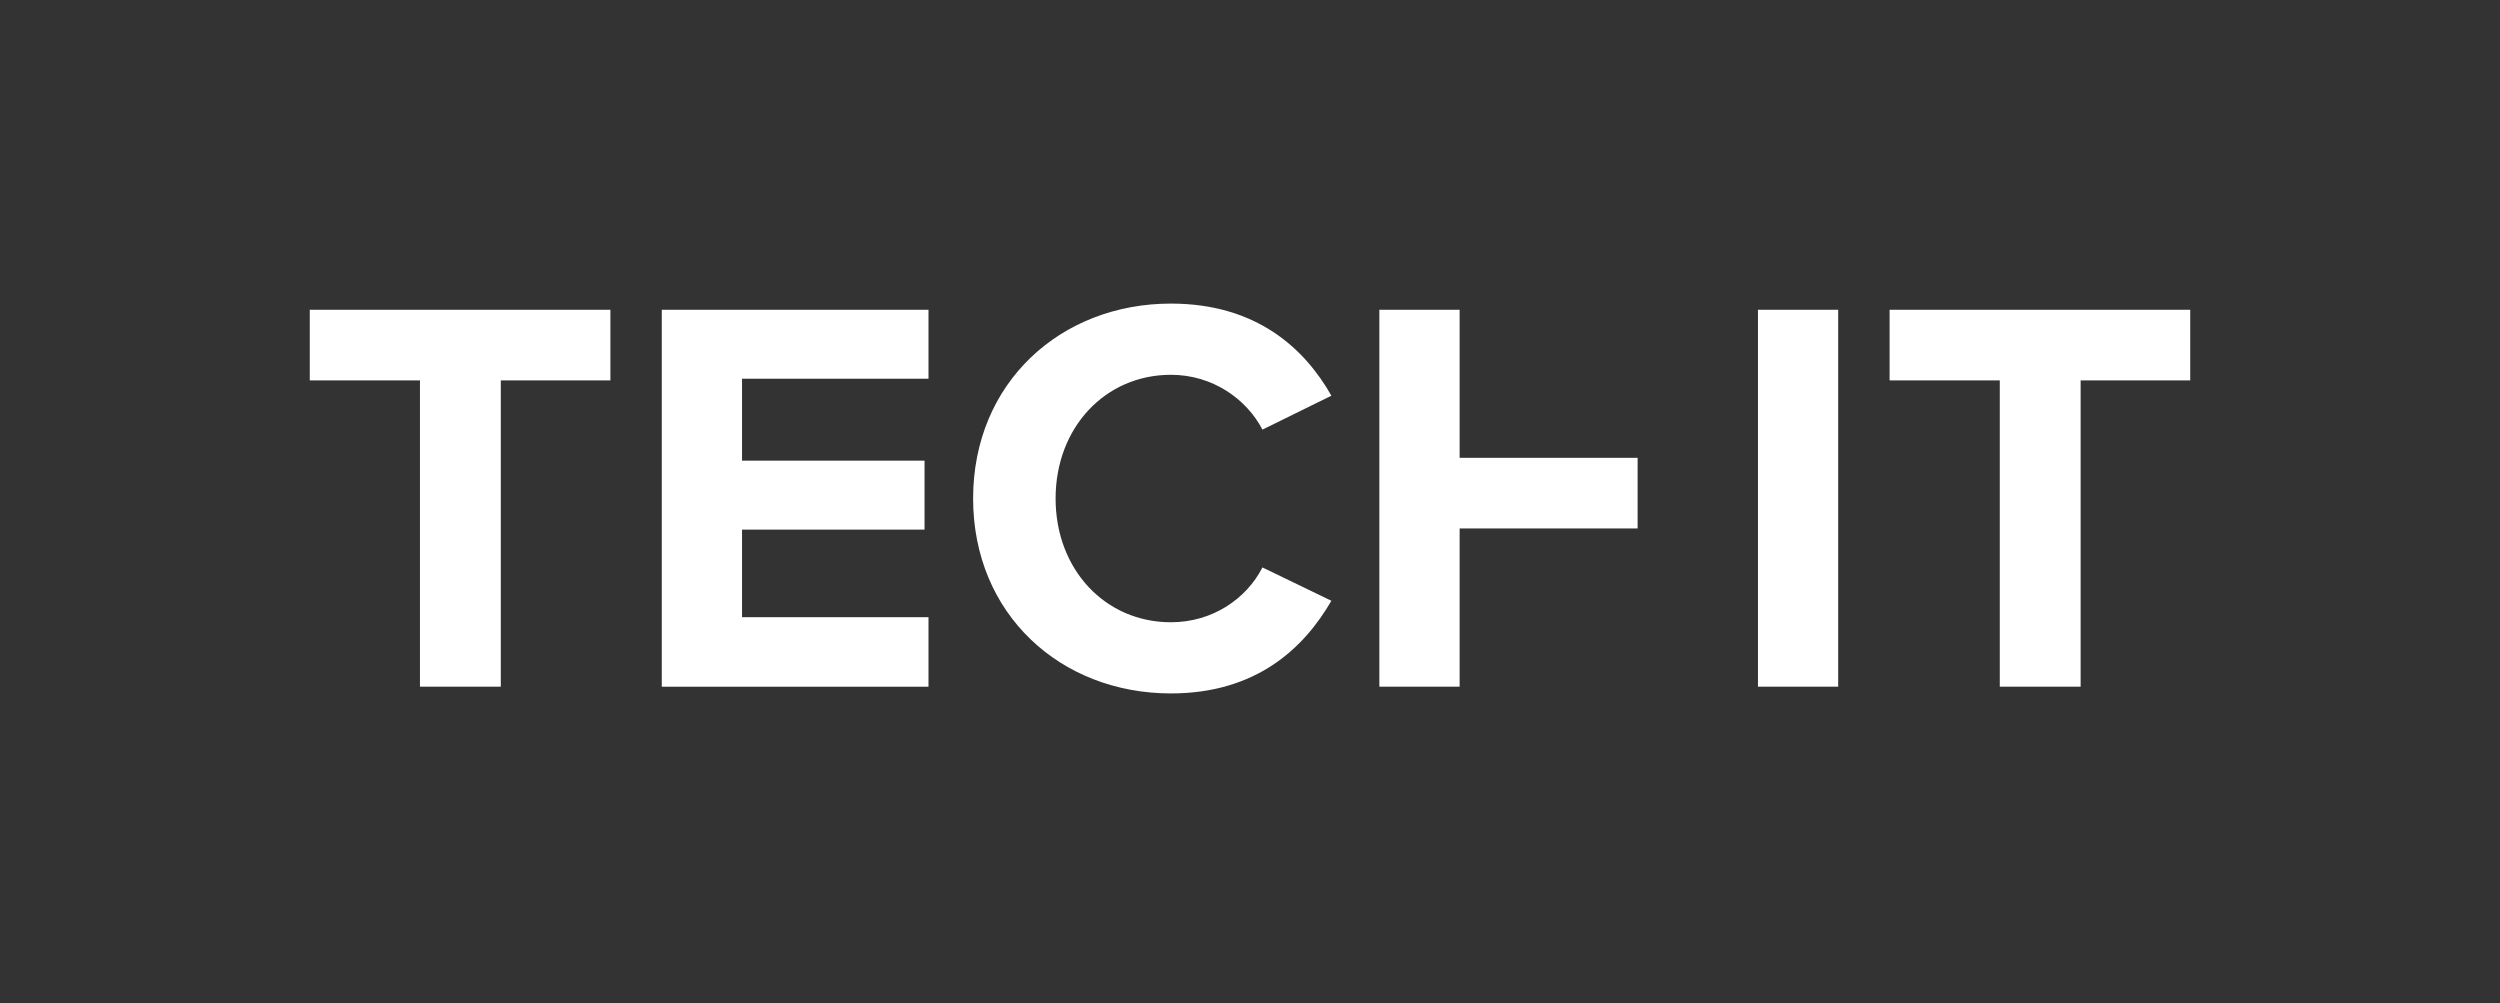
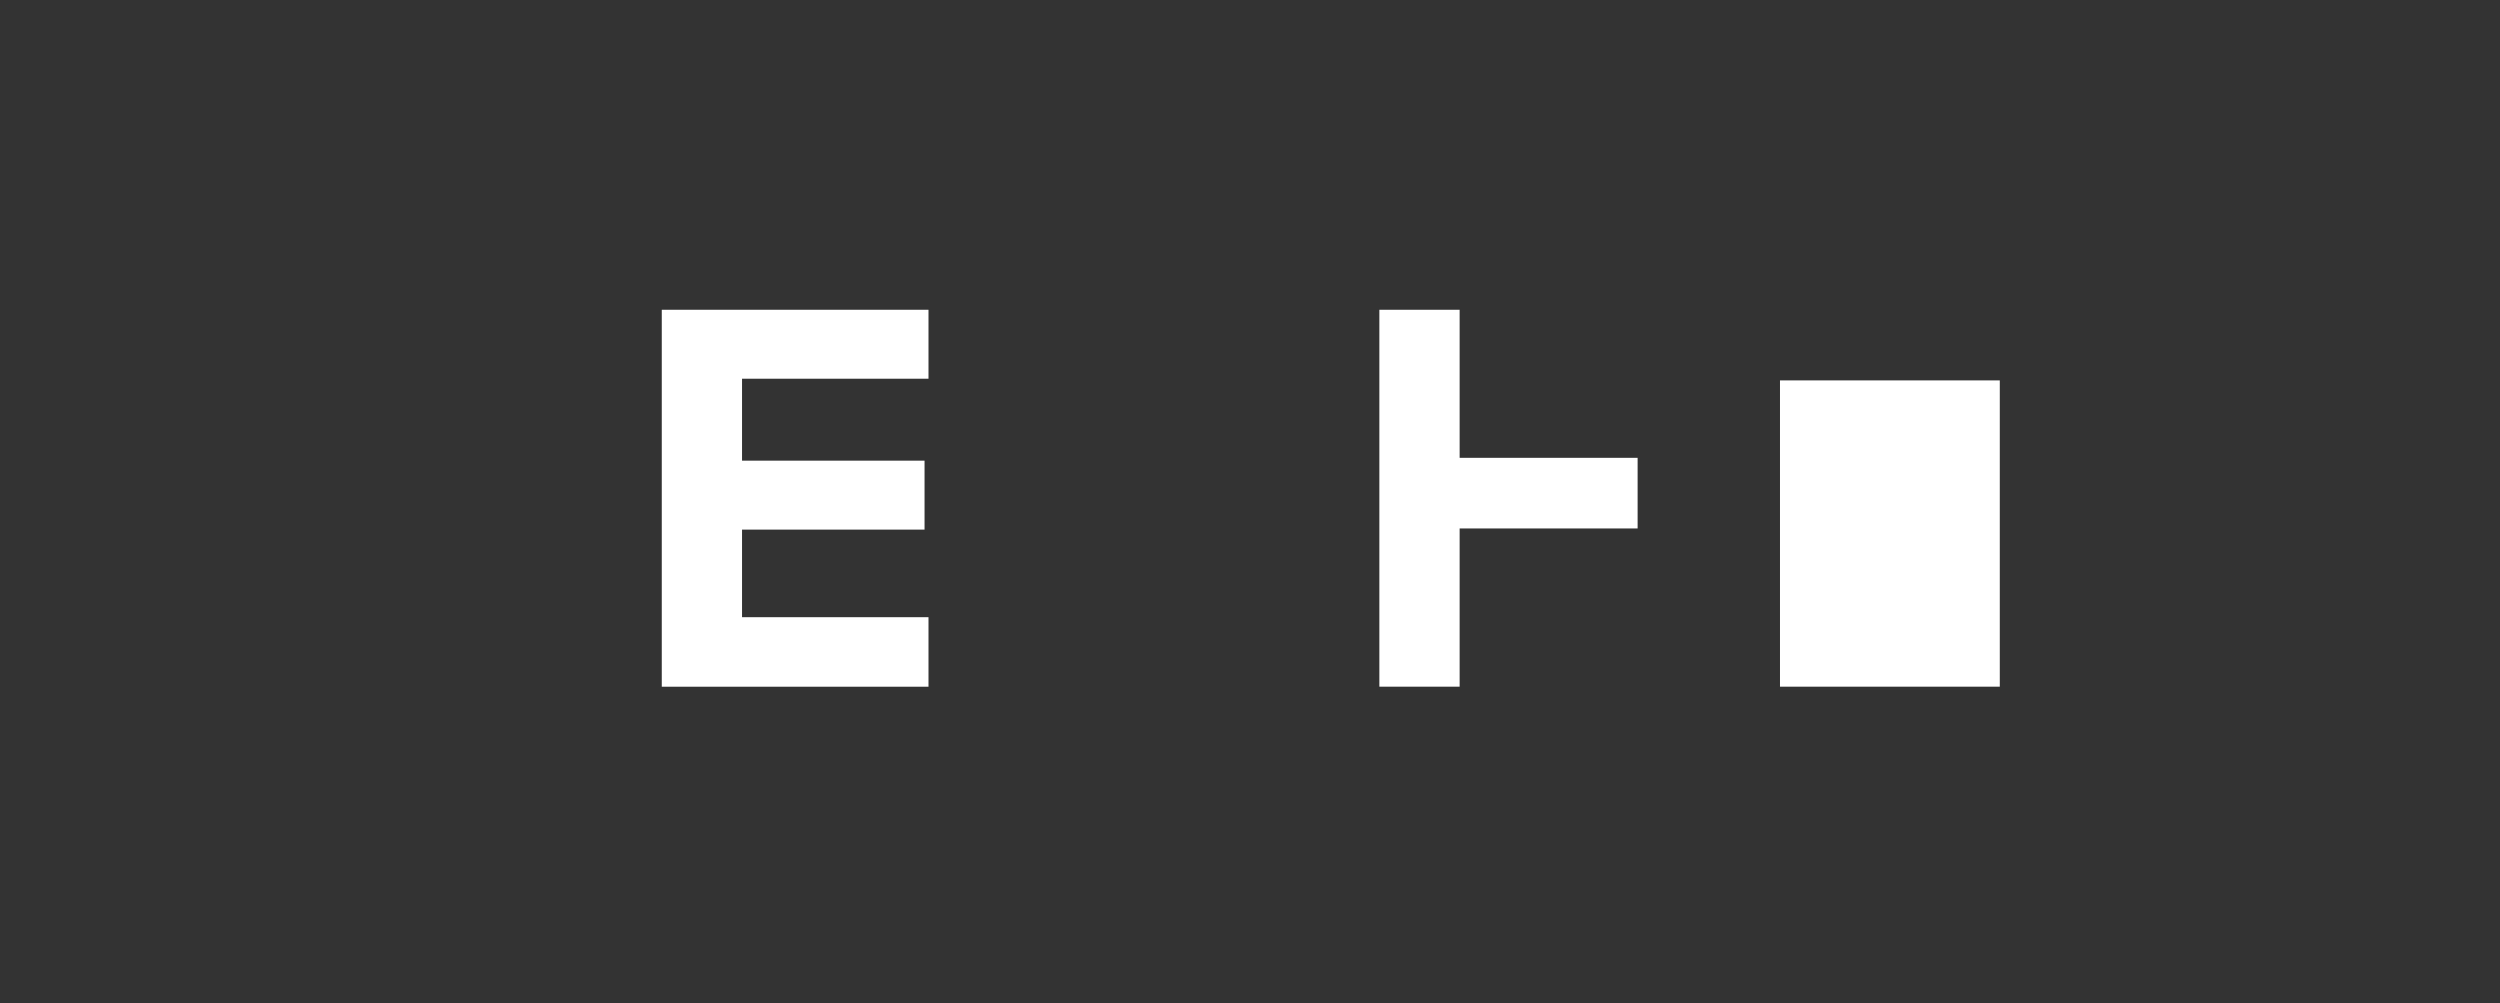
<svg xmlns="http://www.w3.org/2000/svg" id="Calque_1" data-name="Calque 1" viewBox="0 0 651.62 261.49">
  <rect x="0" y="0" width="651.62" height="261.49" fill="#333333" stroke="none" />
  <defs>
    <style>
      .cls-1 {
        fill: #fff;
        stroke-width: 0px;
      }
    </style>
  </defs>
-   <path class="cls-1" d="M109.46,178.98v-79.83h-28.72v-18.41h78.36v18.41h-28.57v79.83h-21.06Z" />
  <path class="cls-1" d="M172.49,178.98v-98.24h69.52v17.97h-48.6v21.36h47.57v17.97h-47.57v22.83h48.6v18.12h-69.52Z" />
-   <path class="cls-1" d="M253.64,129.94c0-30.19,22.83-50.81,51.55-50.81,22.39,0,34.91,11.78,41.83,24.01l-17.97,8.84c-4.12-7.95-12.96-14.29-23.86-14.29-17.08,0-30.05,13.7-30.05,32.25s12.96,32.25,30.05,32.25c10.9,0,19.74-6.18,23.86-14.29l17.97,8.69c-7.07,12.23-19.44,24.15-41.83,24.15-28.72,0-51.55-20.62-51.55-50.81Z" />
  <path class="cls-1" d="M426.84,137.74h-46.39v41.24h-20.92v-98.24h20.92v38.59h46.39v18.41Z" />
-   <path class="cls-1" d="M458.21,178.98v-98.24h20.91v98.24h-20.91Z" />
-   <path class="cls-1" d="M521.24,178.98v-79.83h-28.72v-18.41h78.36v18.41h-28.57v79.83h-21.06Z" />
+   <path class="cls-1" d="M521.24,178.98v-79.83h-28.72v-18.41v18.41h-28.57v79.83h-21.06Z" />
</svg>